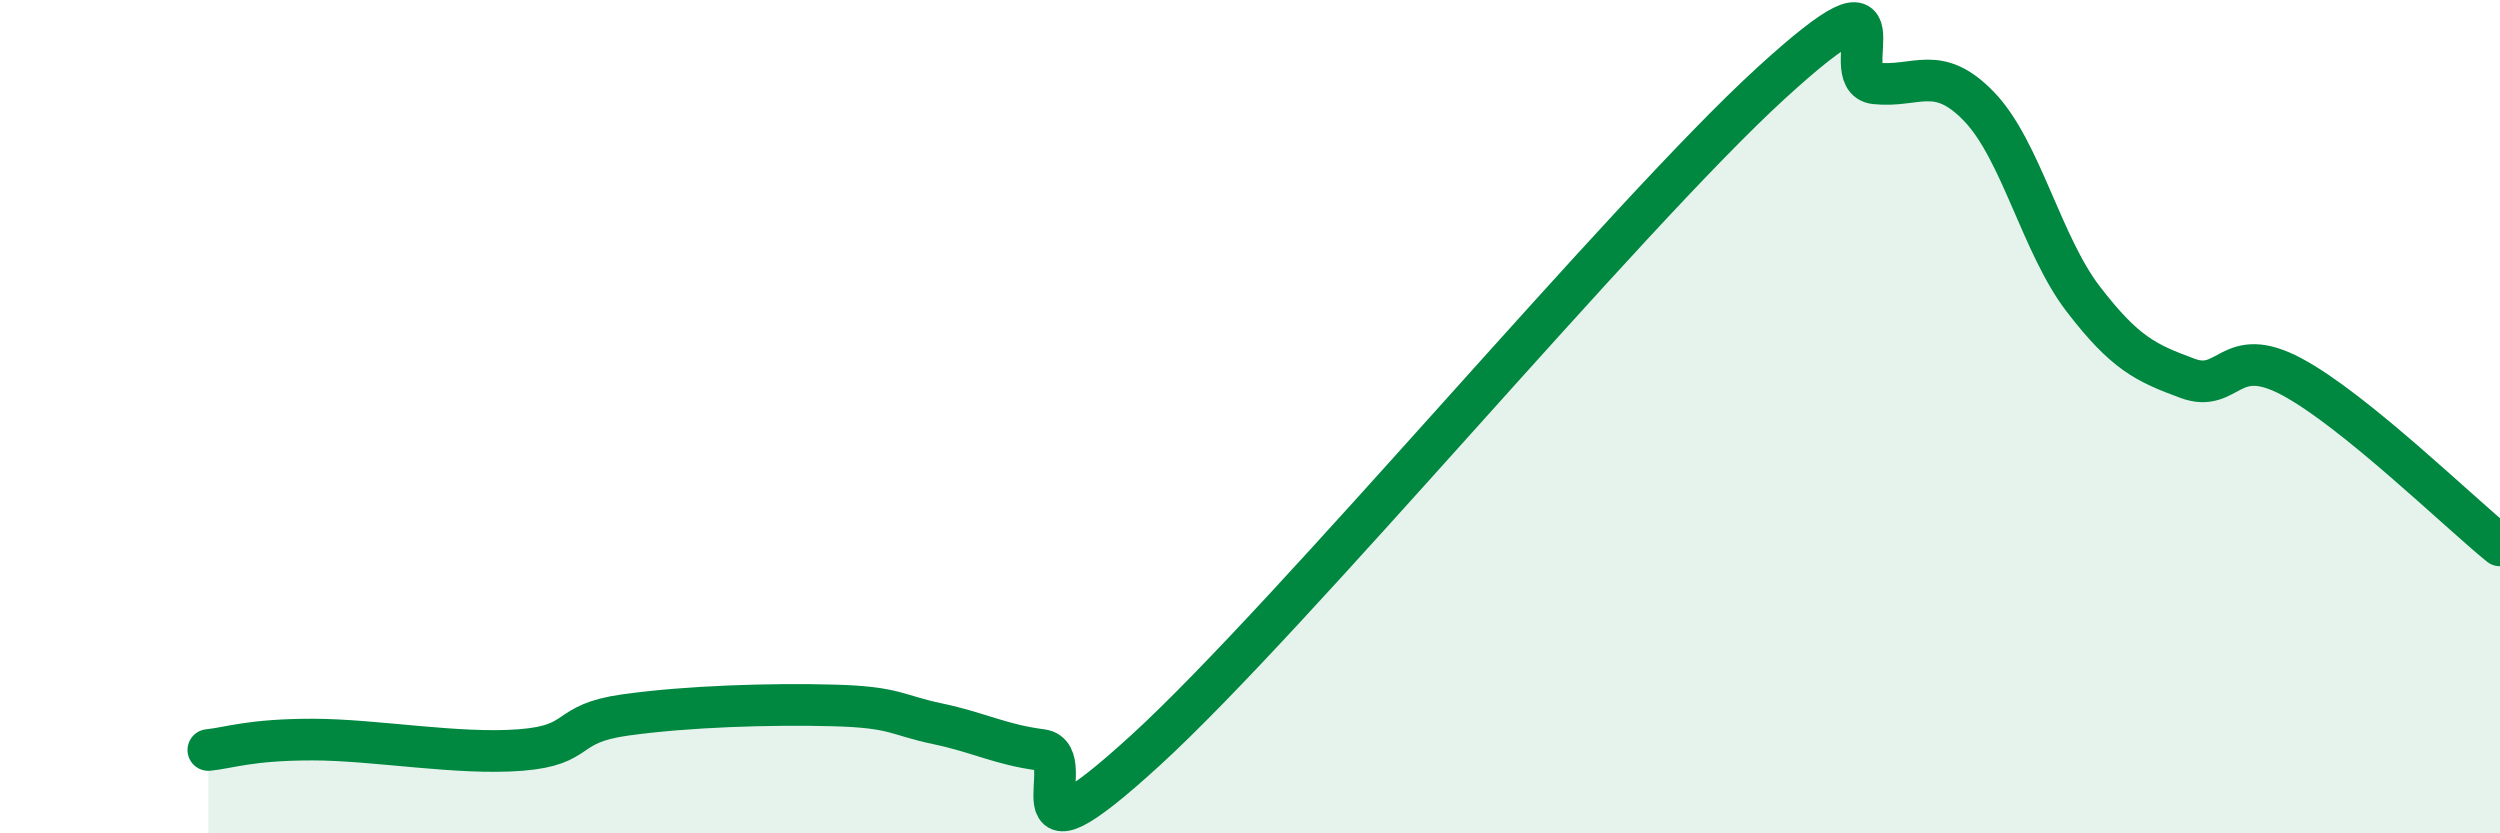
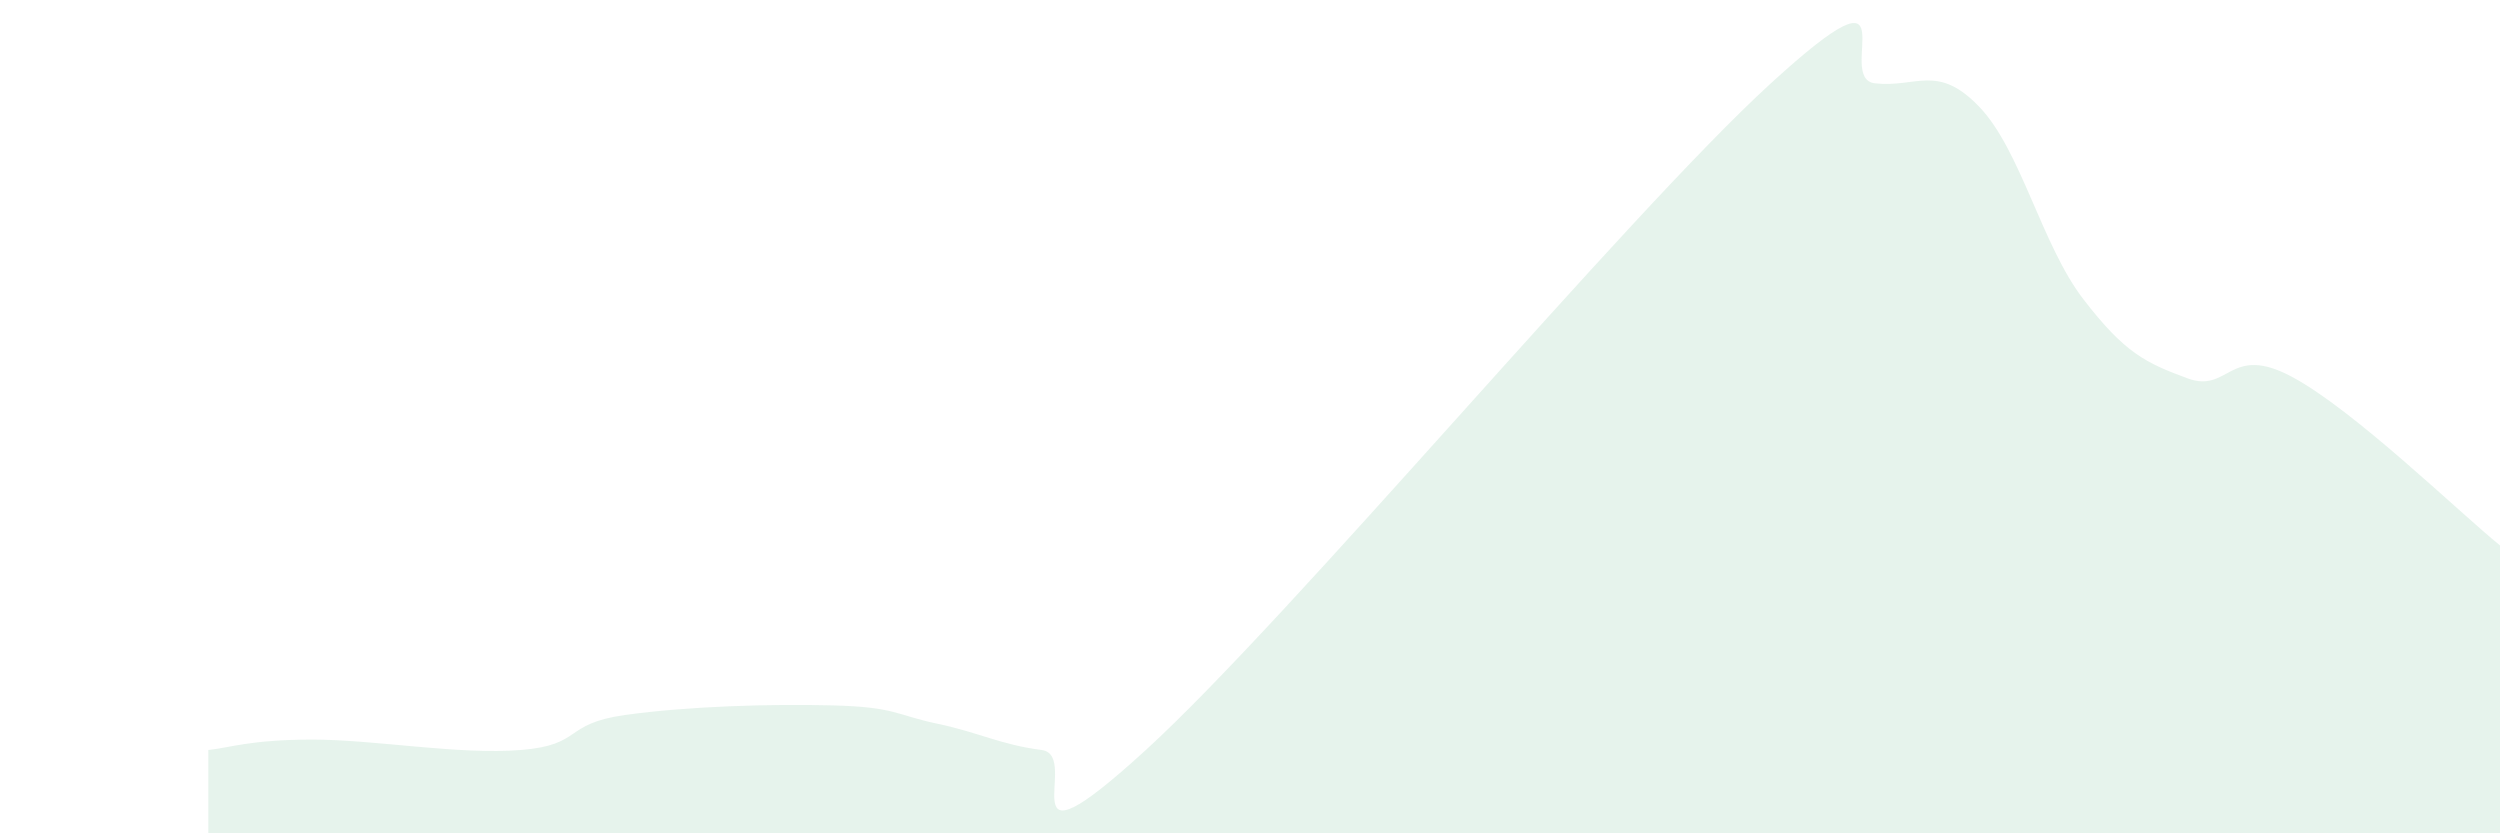
<svg xmlns="http://www.w3.org/2000/svg" width="60" height="20" viewBox="0 0 60 20">
  <path d="M 5,18 C 5.5,17.95 6,17.75 7.5,17.75 C 9,17.75 11,18.12 12.5,18 C 14,17.88 13.5,17.37 15,17.16 C 16.5,16.95 18.5,16.89 20,16.93 C 21.5,16.97 21.5,17.16 22.5,17.37 C 23.5,17.58 24,17.87 25,18 C 26,18.13 24,21.2 27.5,18 C 31,14.8 39,5.2 42.5,2 C 46,-1.2 44,1.89 45,2 C 46,2.11 46.5,1.52 47.5,2.56 C 48.5,3.6 49,5.88 50,7.18 C 51,8.48 51.5,8.71 52.5,9.08 C 53.5,9.45 53.5,8.24 55,9.04 C 56.5,9.84 59,12.28 60,13.09L60 20L5 20Z" fill="#008740" opacity="0.1" stroke-linecap="round" stroke-linejoin="round" />
-   <path d="M 5,18 C 5.5,17.95 6,17.75 7.5,17.75 C 9,17.75 11,18.12 12.5,18 C 14,17.88 13.5,17.37 15,17.16 C 16.5,16.95 18.5,16.89 20,16.93 C 21.5,16.97 21.5,17.16 22.5,17.37 C 23.5,17.58 24,17.87 25,18 C 26,18.13 24,21.2 27.5,18 C 31,14.8 39,5.2 42.5,2 C 46,-1.2 44,1.89 45,2 C 46,2.11 46.5,1.52 47.5,2.56 C 48.5,3.6 49,5.88 50,7.18 C 51,8.48 51.5,8.71 52.5,9.08 C 53.5,9.45 53.5,8.24 55,9.04 C 56.5,9.84 59,12.28 60,13.09" stroke="#008740" stroke-width="1" fill="none" stroke-linecap="round" stroke-linejoin="round" />
</svg>